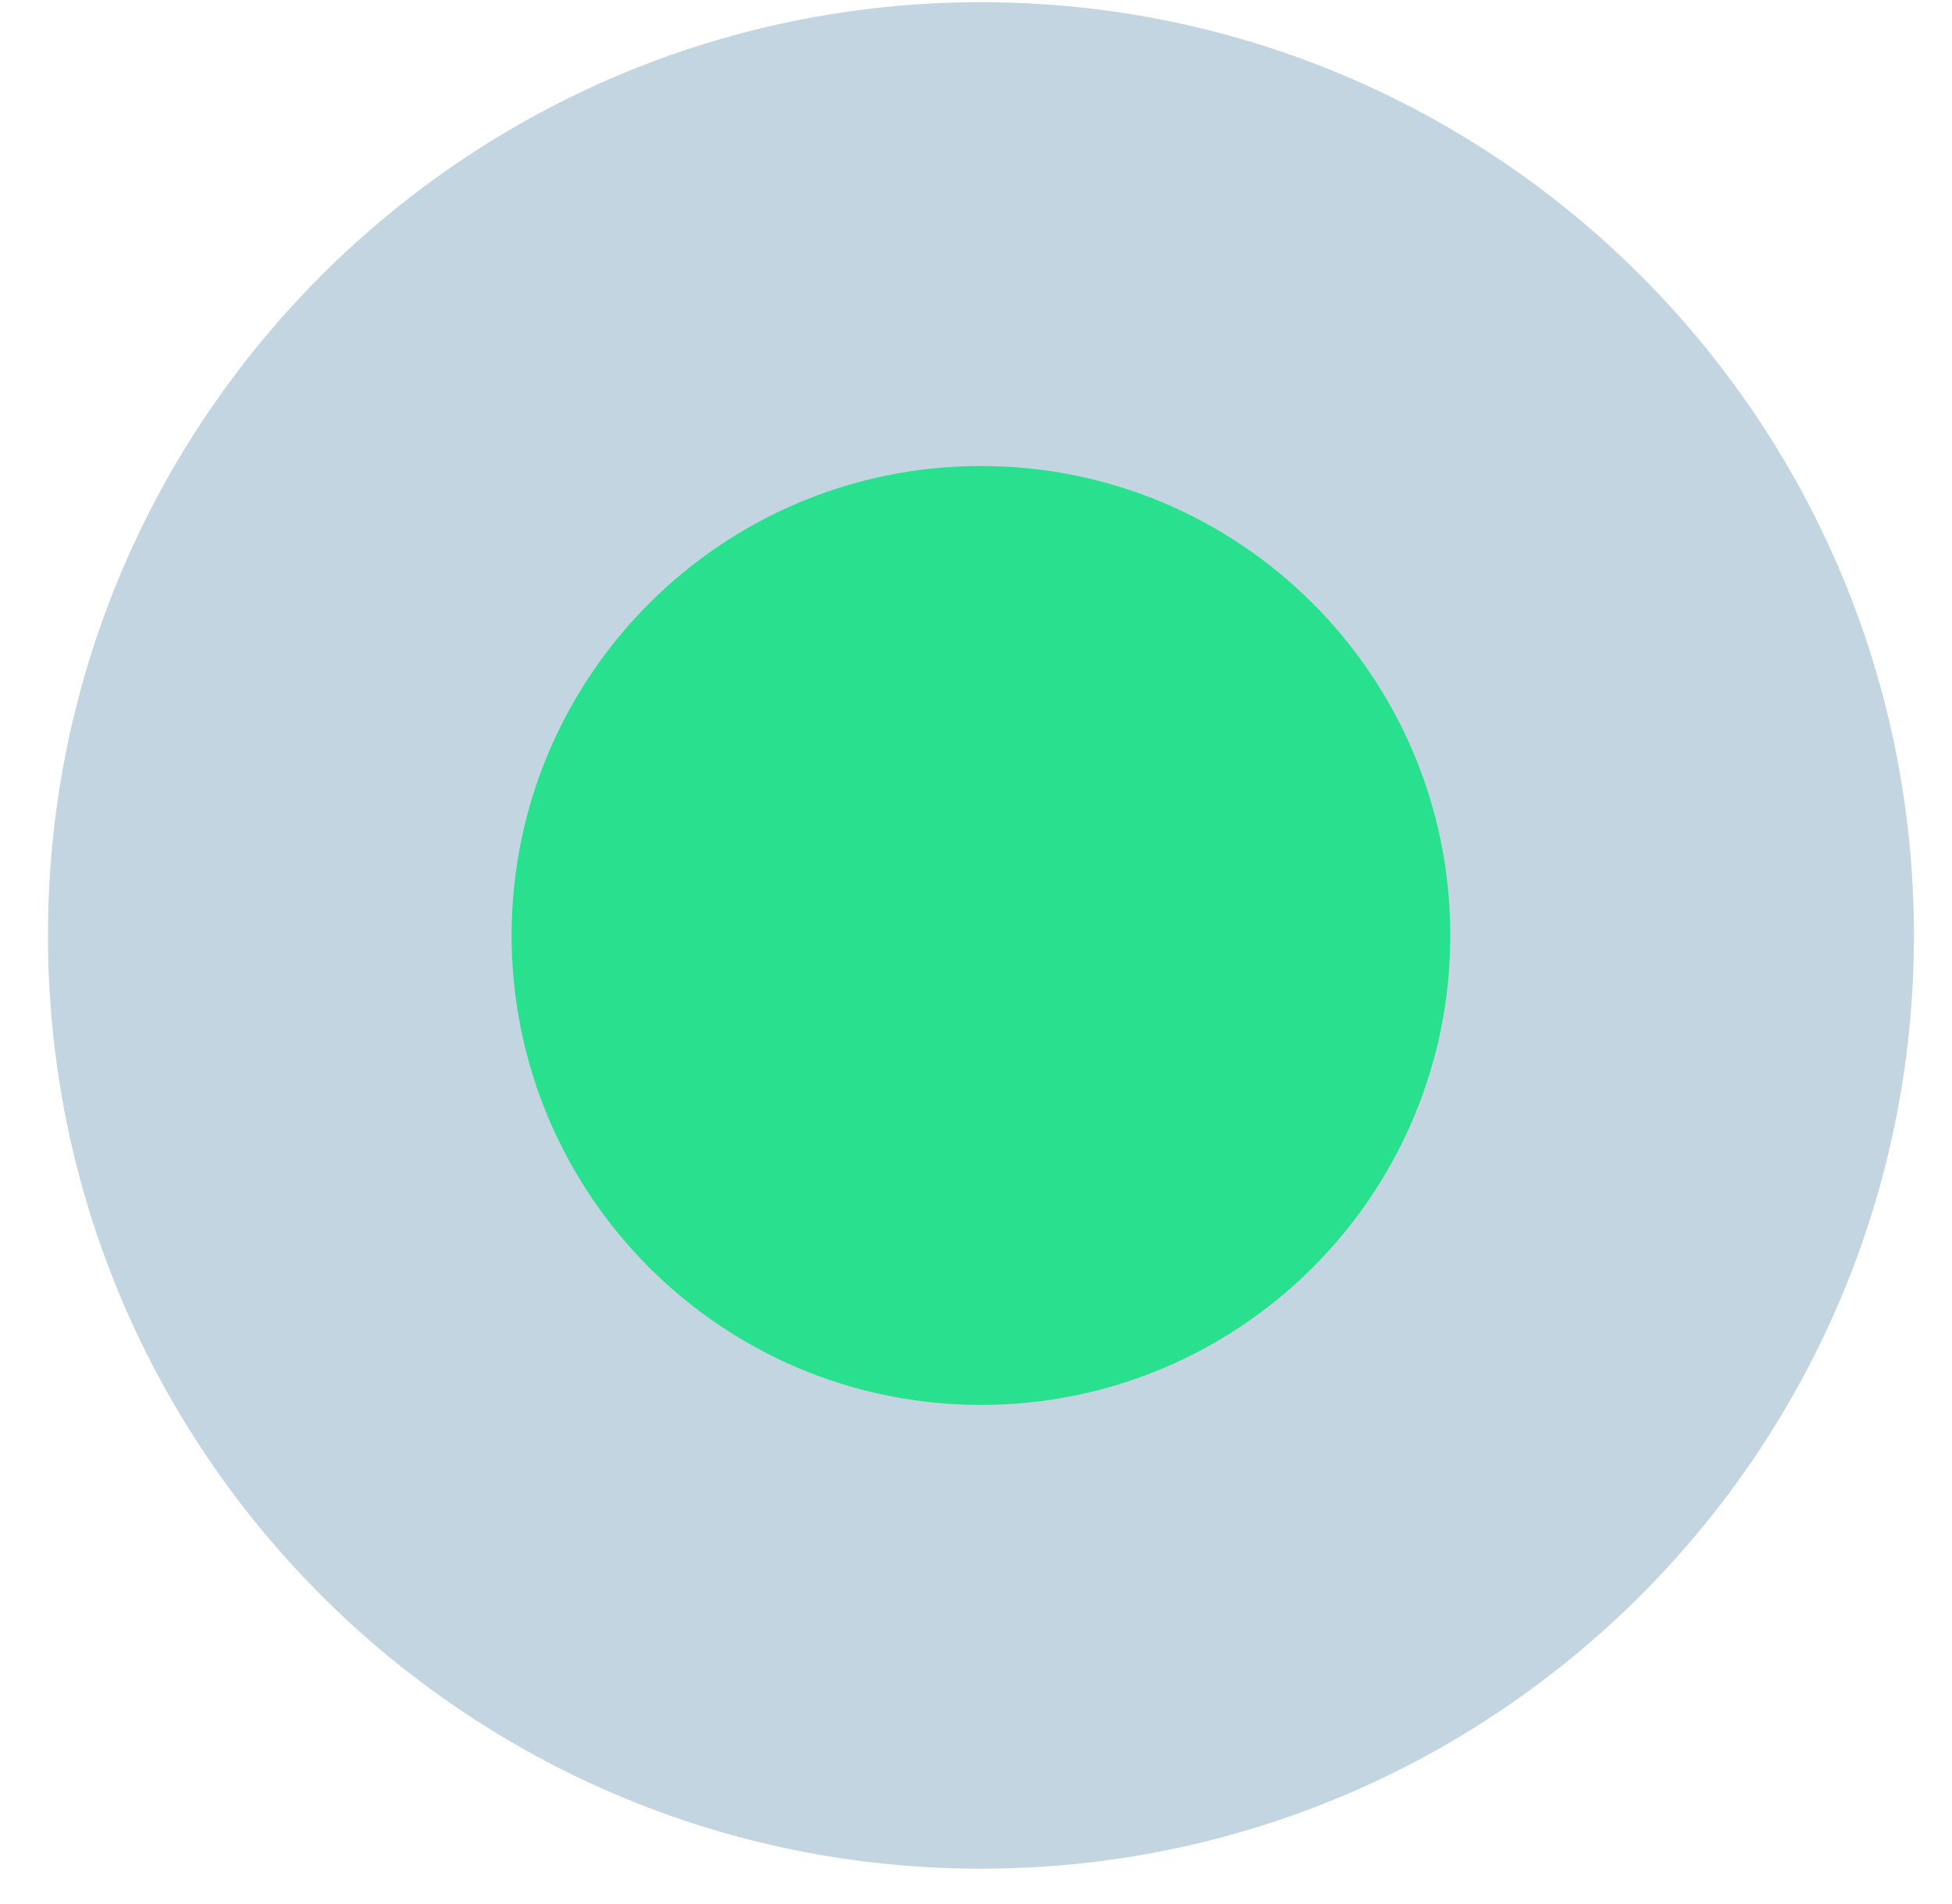
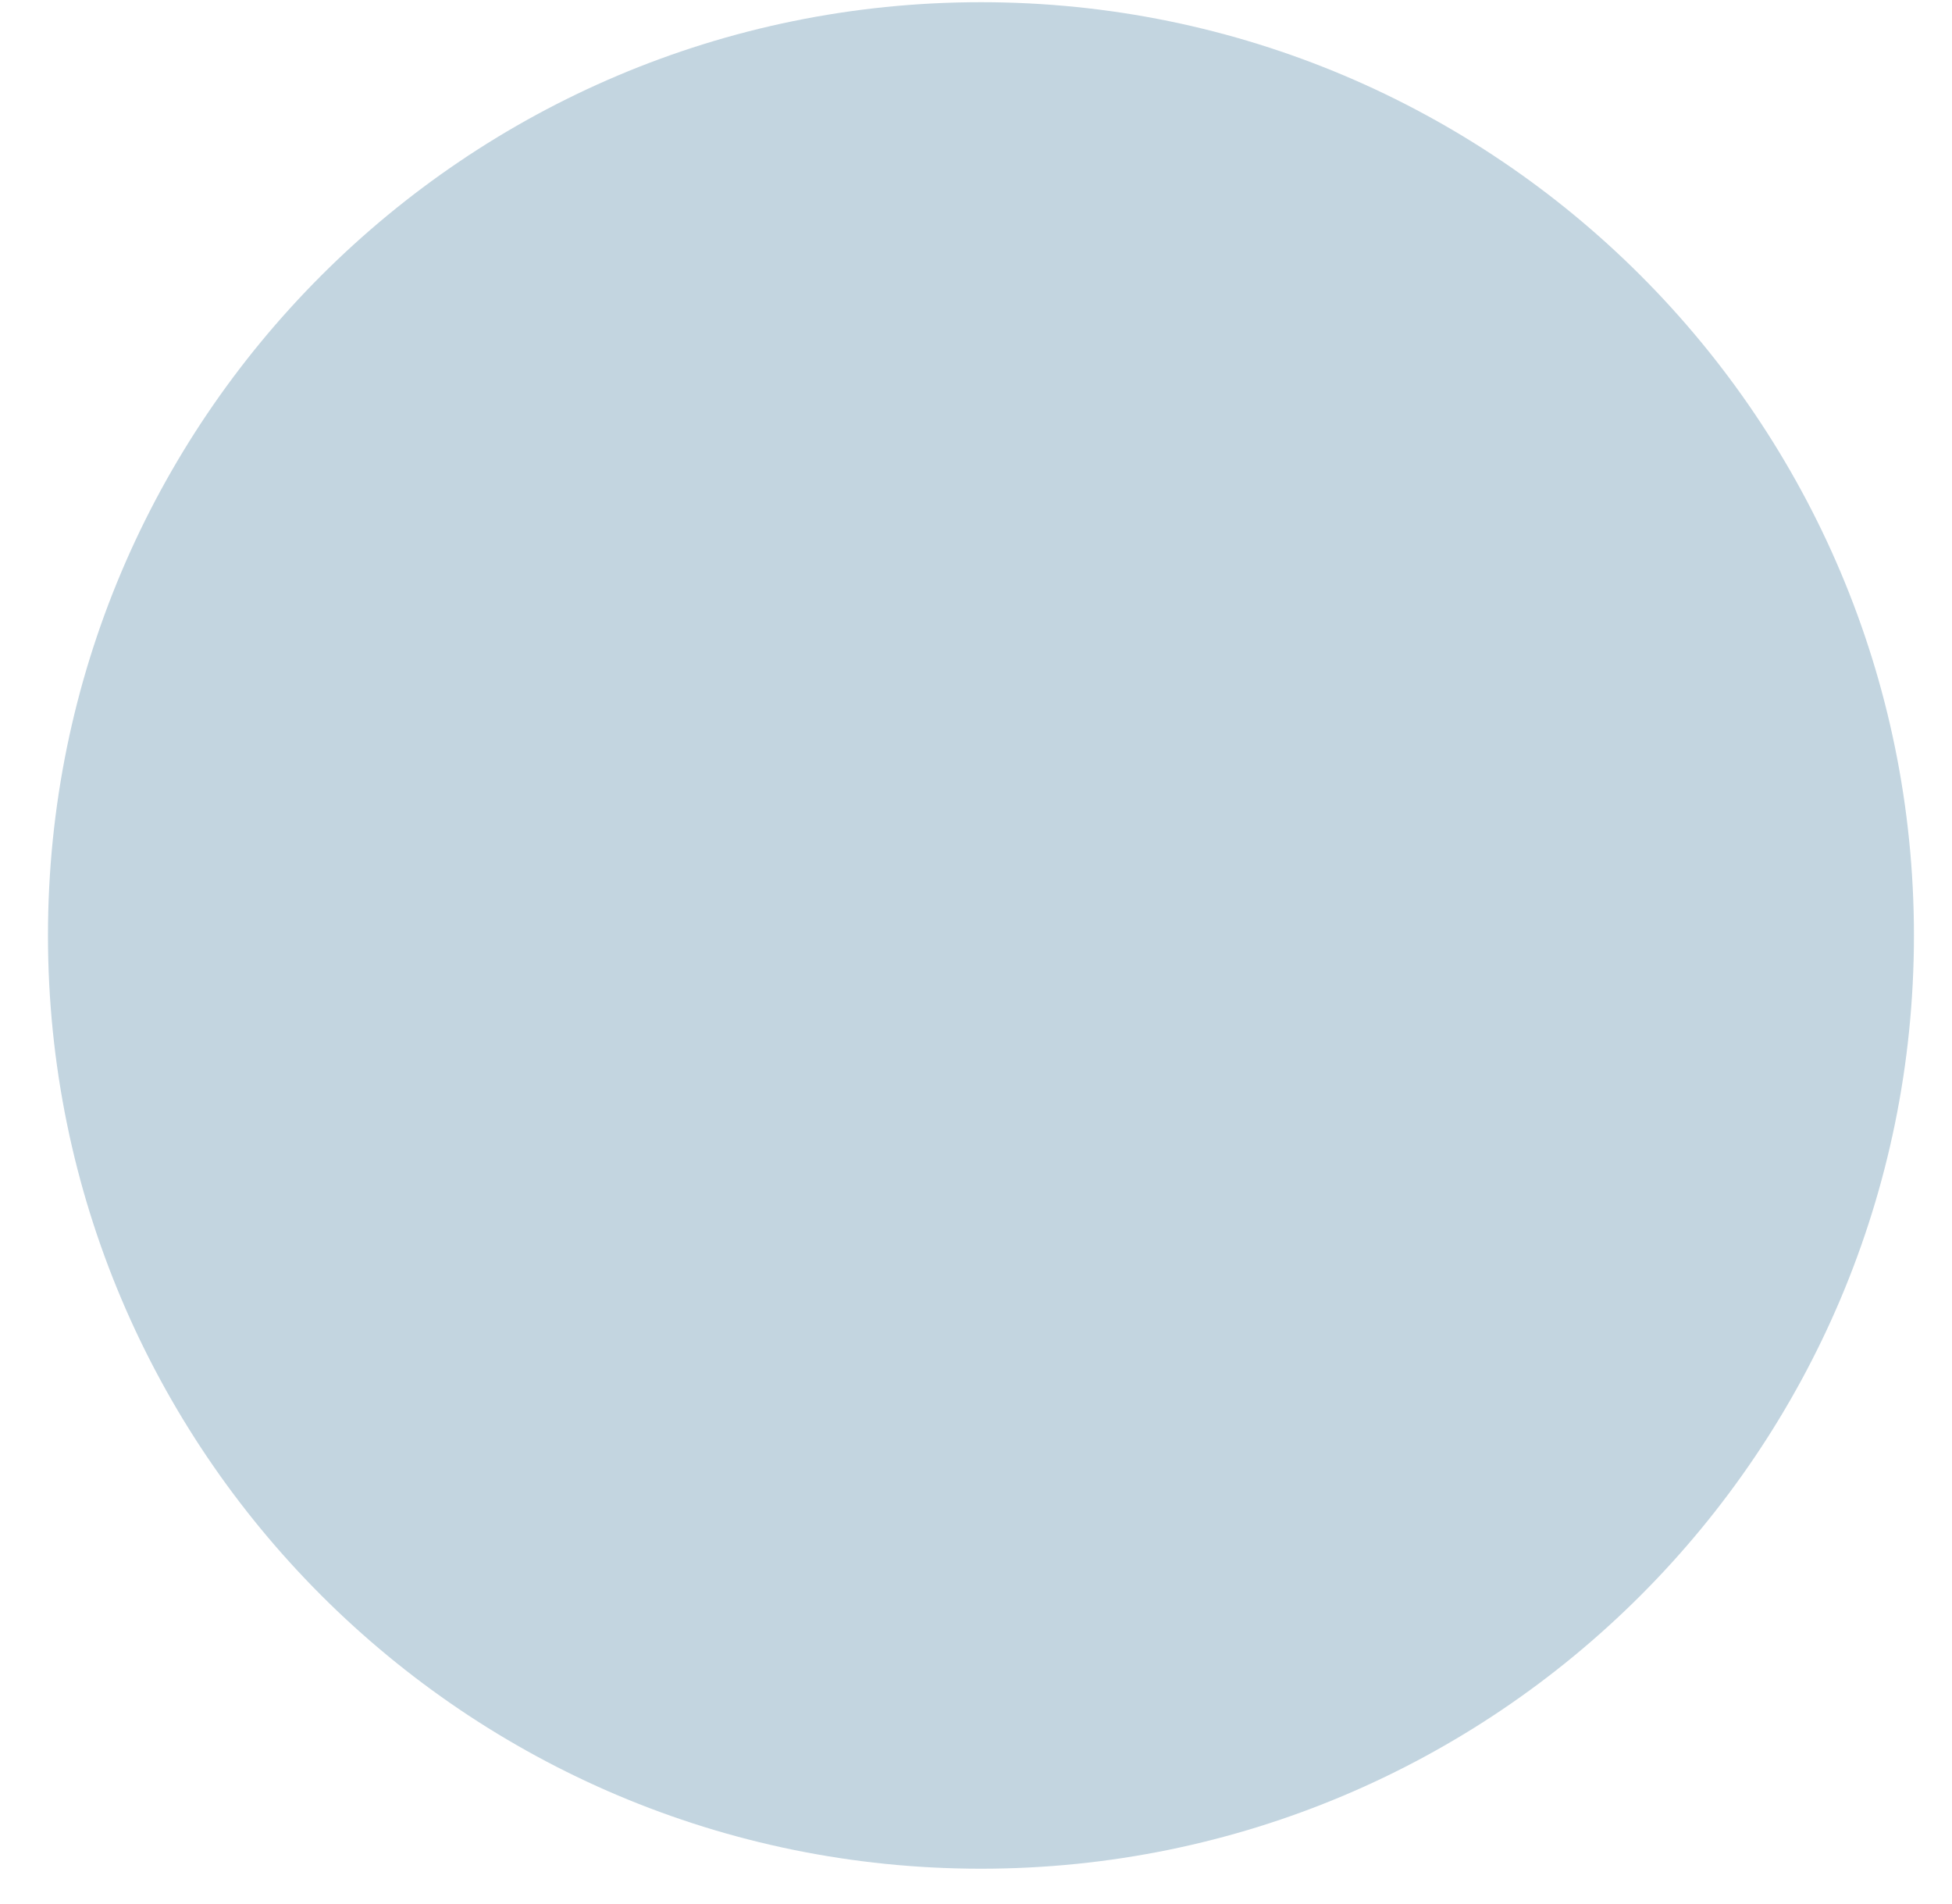
<svg xmlns="http://www.w3.org/2000/svg" width="40" height="39" viewBox="0 0 40 39" fill="none">
  <path opacity="0.3" d="M20.102 38.285C30.66 38.285 39.22 29.725 39.22 19.165C39.22 8.605 30.66 0.045 20.102 0.045C9.543 0.045 0.983 8.605 0.983 19.165C0.983 29.725 9.543 38.285 20.102 38.285Z" fill="#377397" />
-   <path d="M20.102 28.783C25.413 28.783 29.719 24.477 29.719 19.165C29.719 13.853 25.413 9.547 20.102 9.547C14.79 9.547 10.484 13.853 10.484 19.165C10.484 24.477 14.79 28.783 20.102 28.783Z" fill="#28E08E" />
</svg>